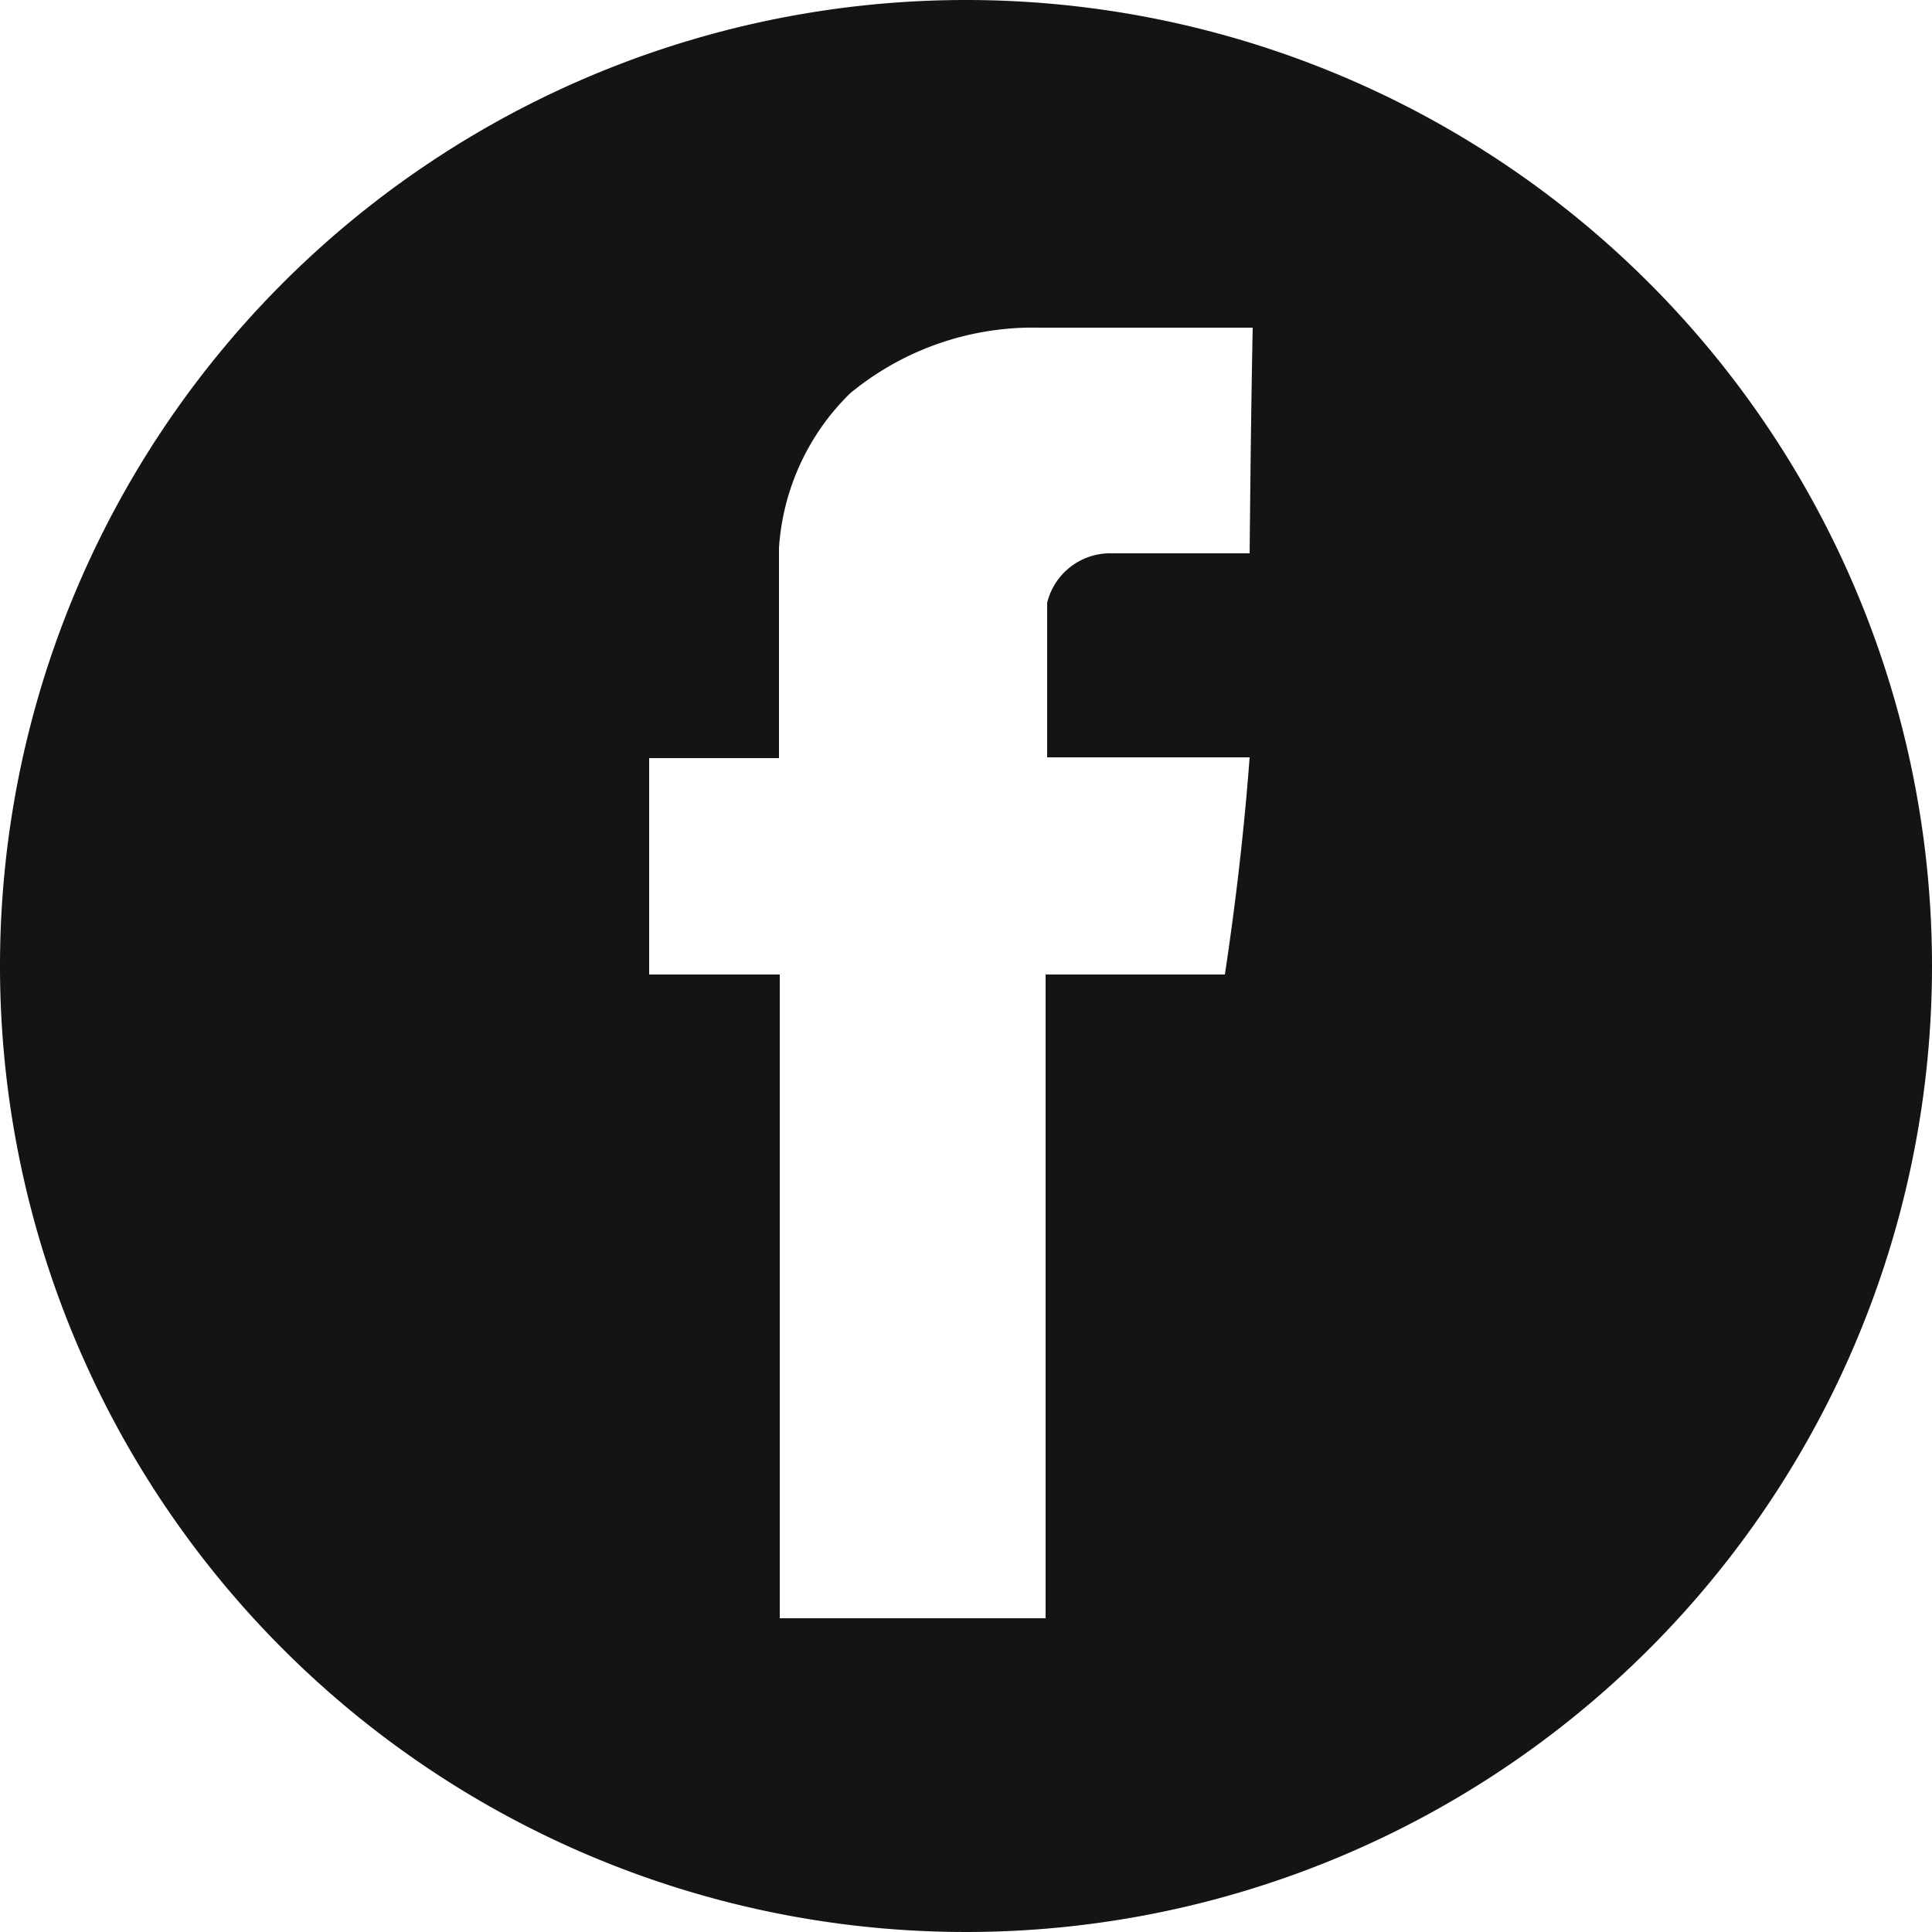
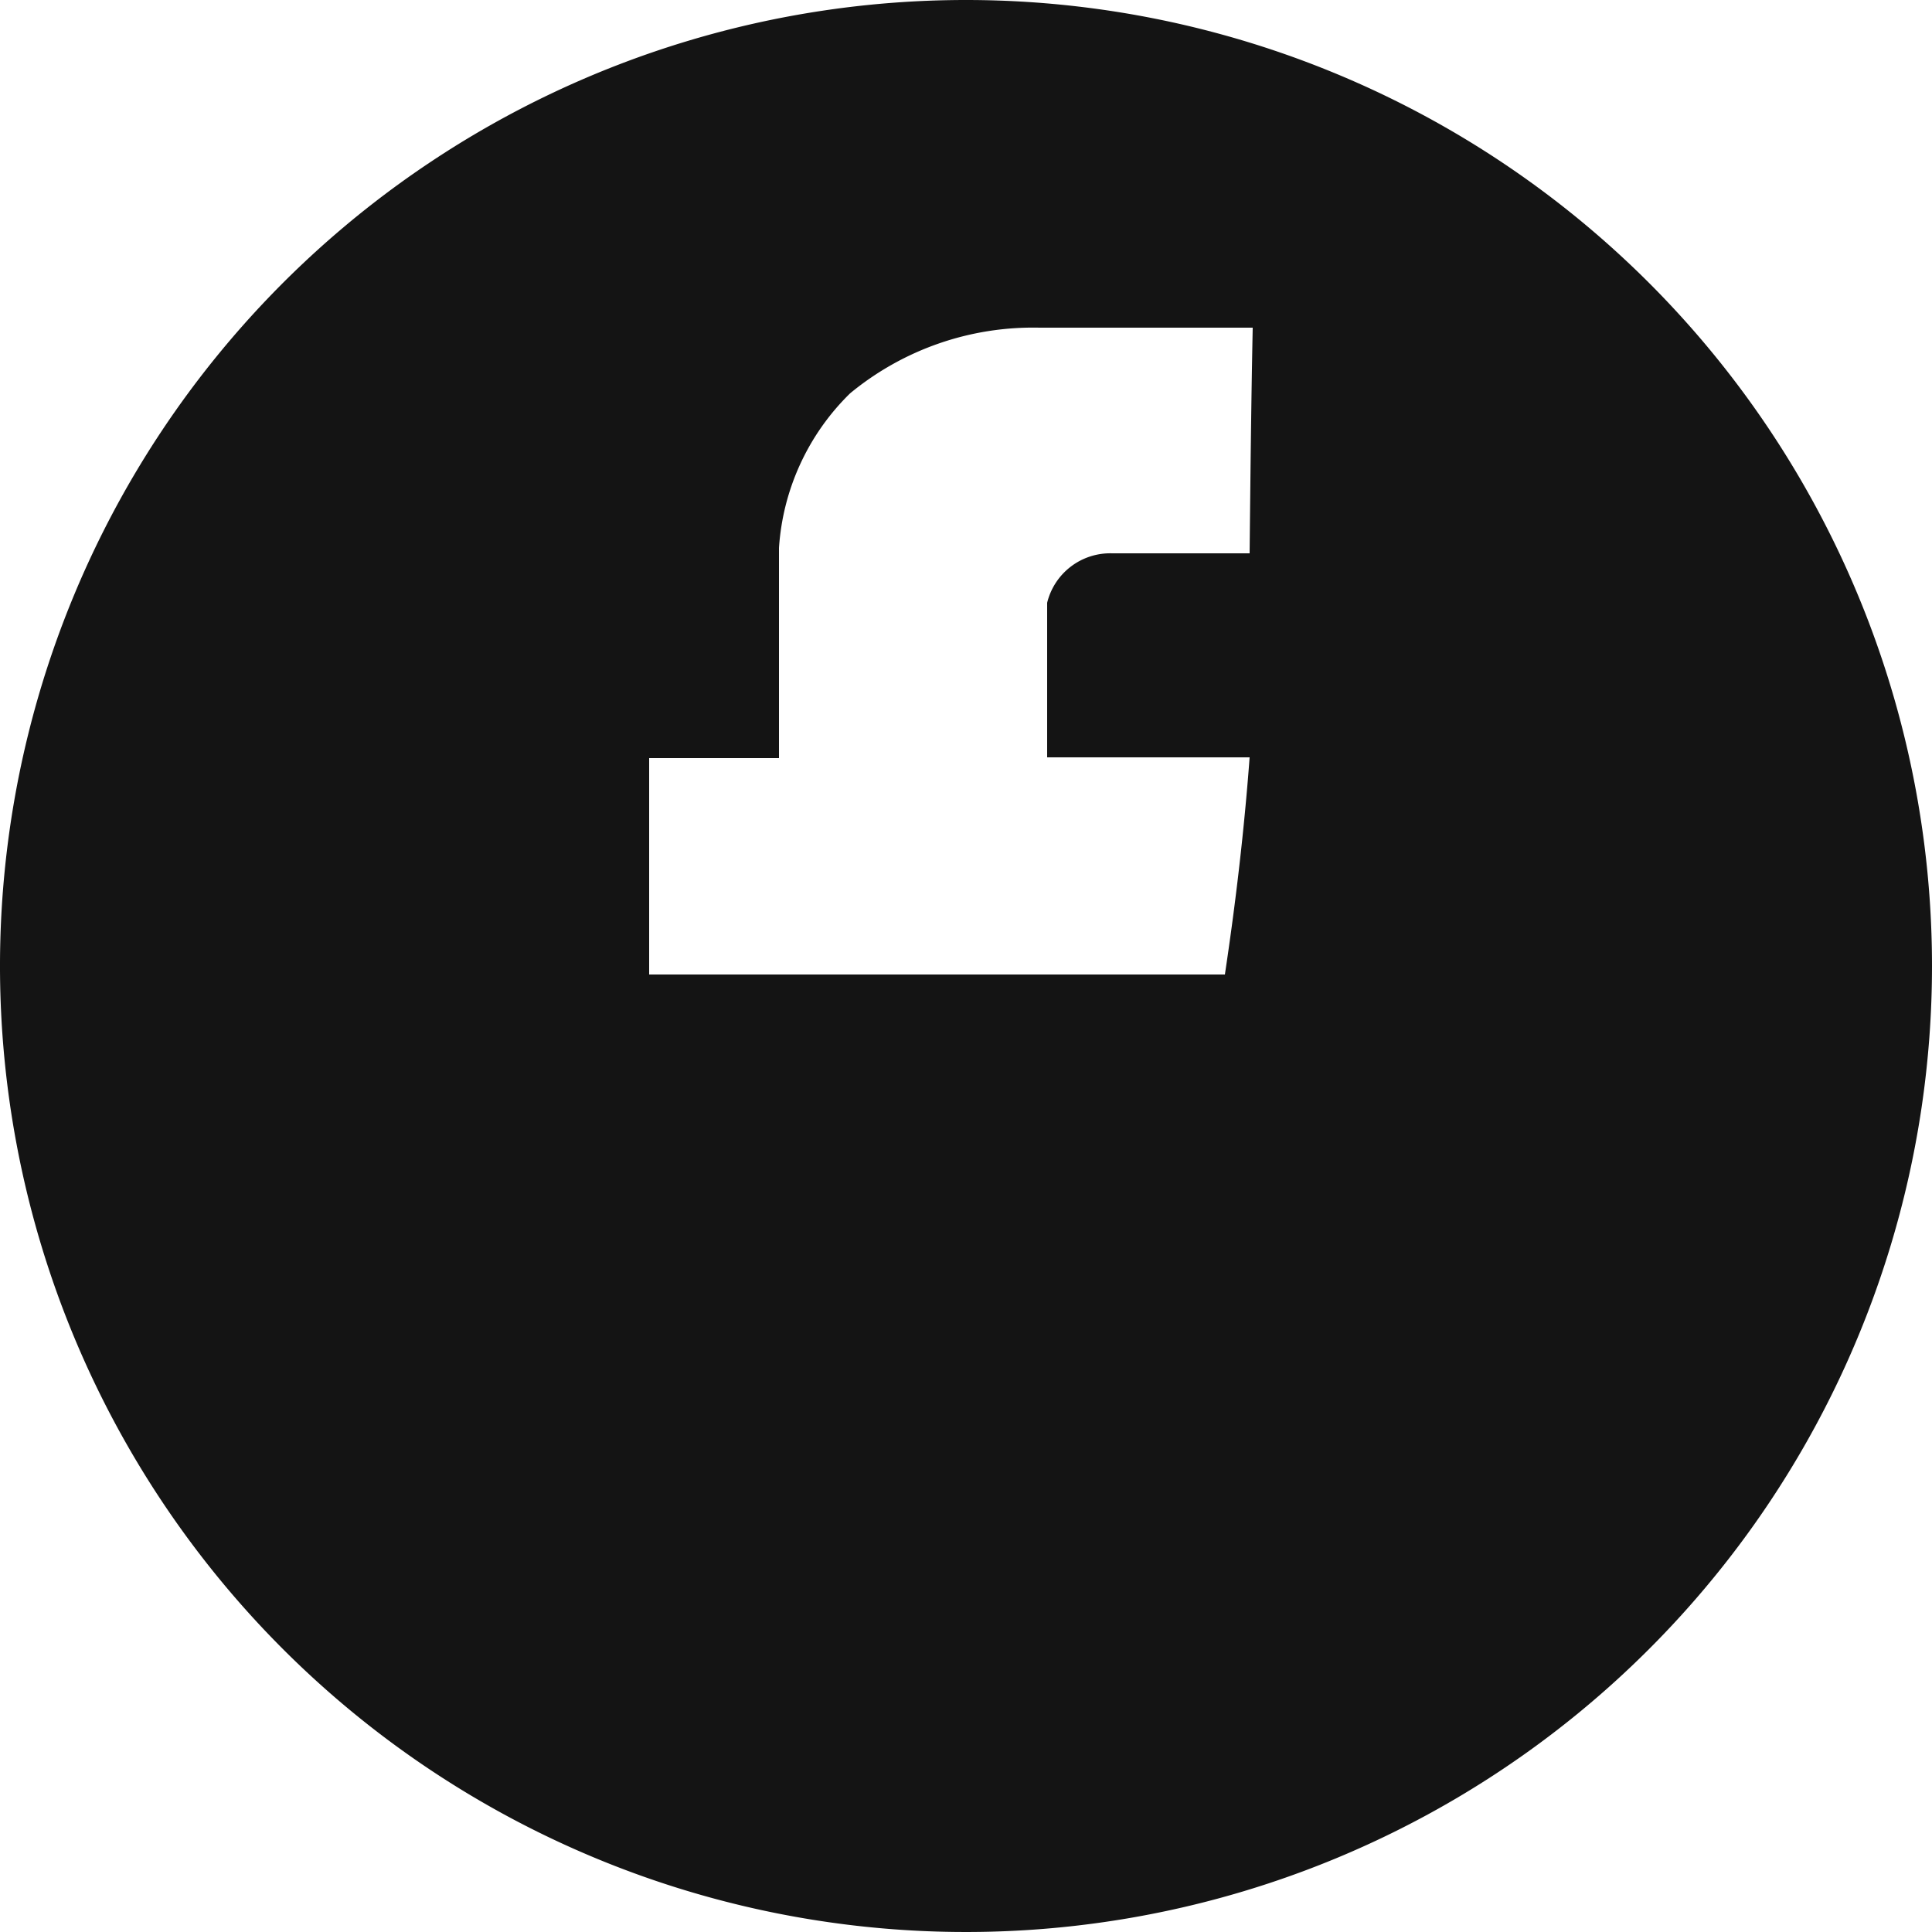
<svg xmlns="http://www.w3.org/2000/svg" viewBox="0 0 25 25">
  <defs>
    <style>.cls-1{fill:#141414;}</style>
  </defs>
  <title>1Ресурс 1</title>
  <g id="Слой_2" data-name="Слой 2">
    <g id="Слой_1-2" data-name="Слой 1">
      <g id="Layer_1" data-name="Layer 1">
-         <path class="cls-1" d="M12.5,0A12.5,12.5,0,1,0,25,12.5,12.5,12.5,0,0,0,12.5,0Zm3.67,7.16H14.39a.84.84,0,0,0-.84.64v2h2.62c-.07.94-.18,1.88-.32,2.81H13.53v8.33H10.09V12.61H8.4V9.81h1.68V7.09a3.08,3.08,0,0,1,.92-2,3.72,3.72,0,0,1,2.45-.85h2.76C16.19,5.22,16.18,6.19,16.17,7.16Z" />
+         <path class="cls-1" d="M12.5,0A12.5,12.5,0,1,0,25,12.5,12.5,12.5,0,0,0,12.5,0Zm3.67,7.16H14.39a.84.84,0,0,0-.84.64v2h2.62c-.07.94-.18,1.88-.32,2.81H13.53v8.33V12.61H8.4V9.81h1.68V7.09a3.08,3.08,0,0,1,.92-2,3.72,3.72,0,0,1,2.45-.85h2.76C16.19,5.22,16.18,6.19,16.17,7.16Z" />
      </g>
    </g>
  </g>
</svg>